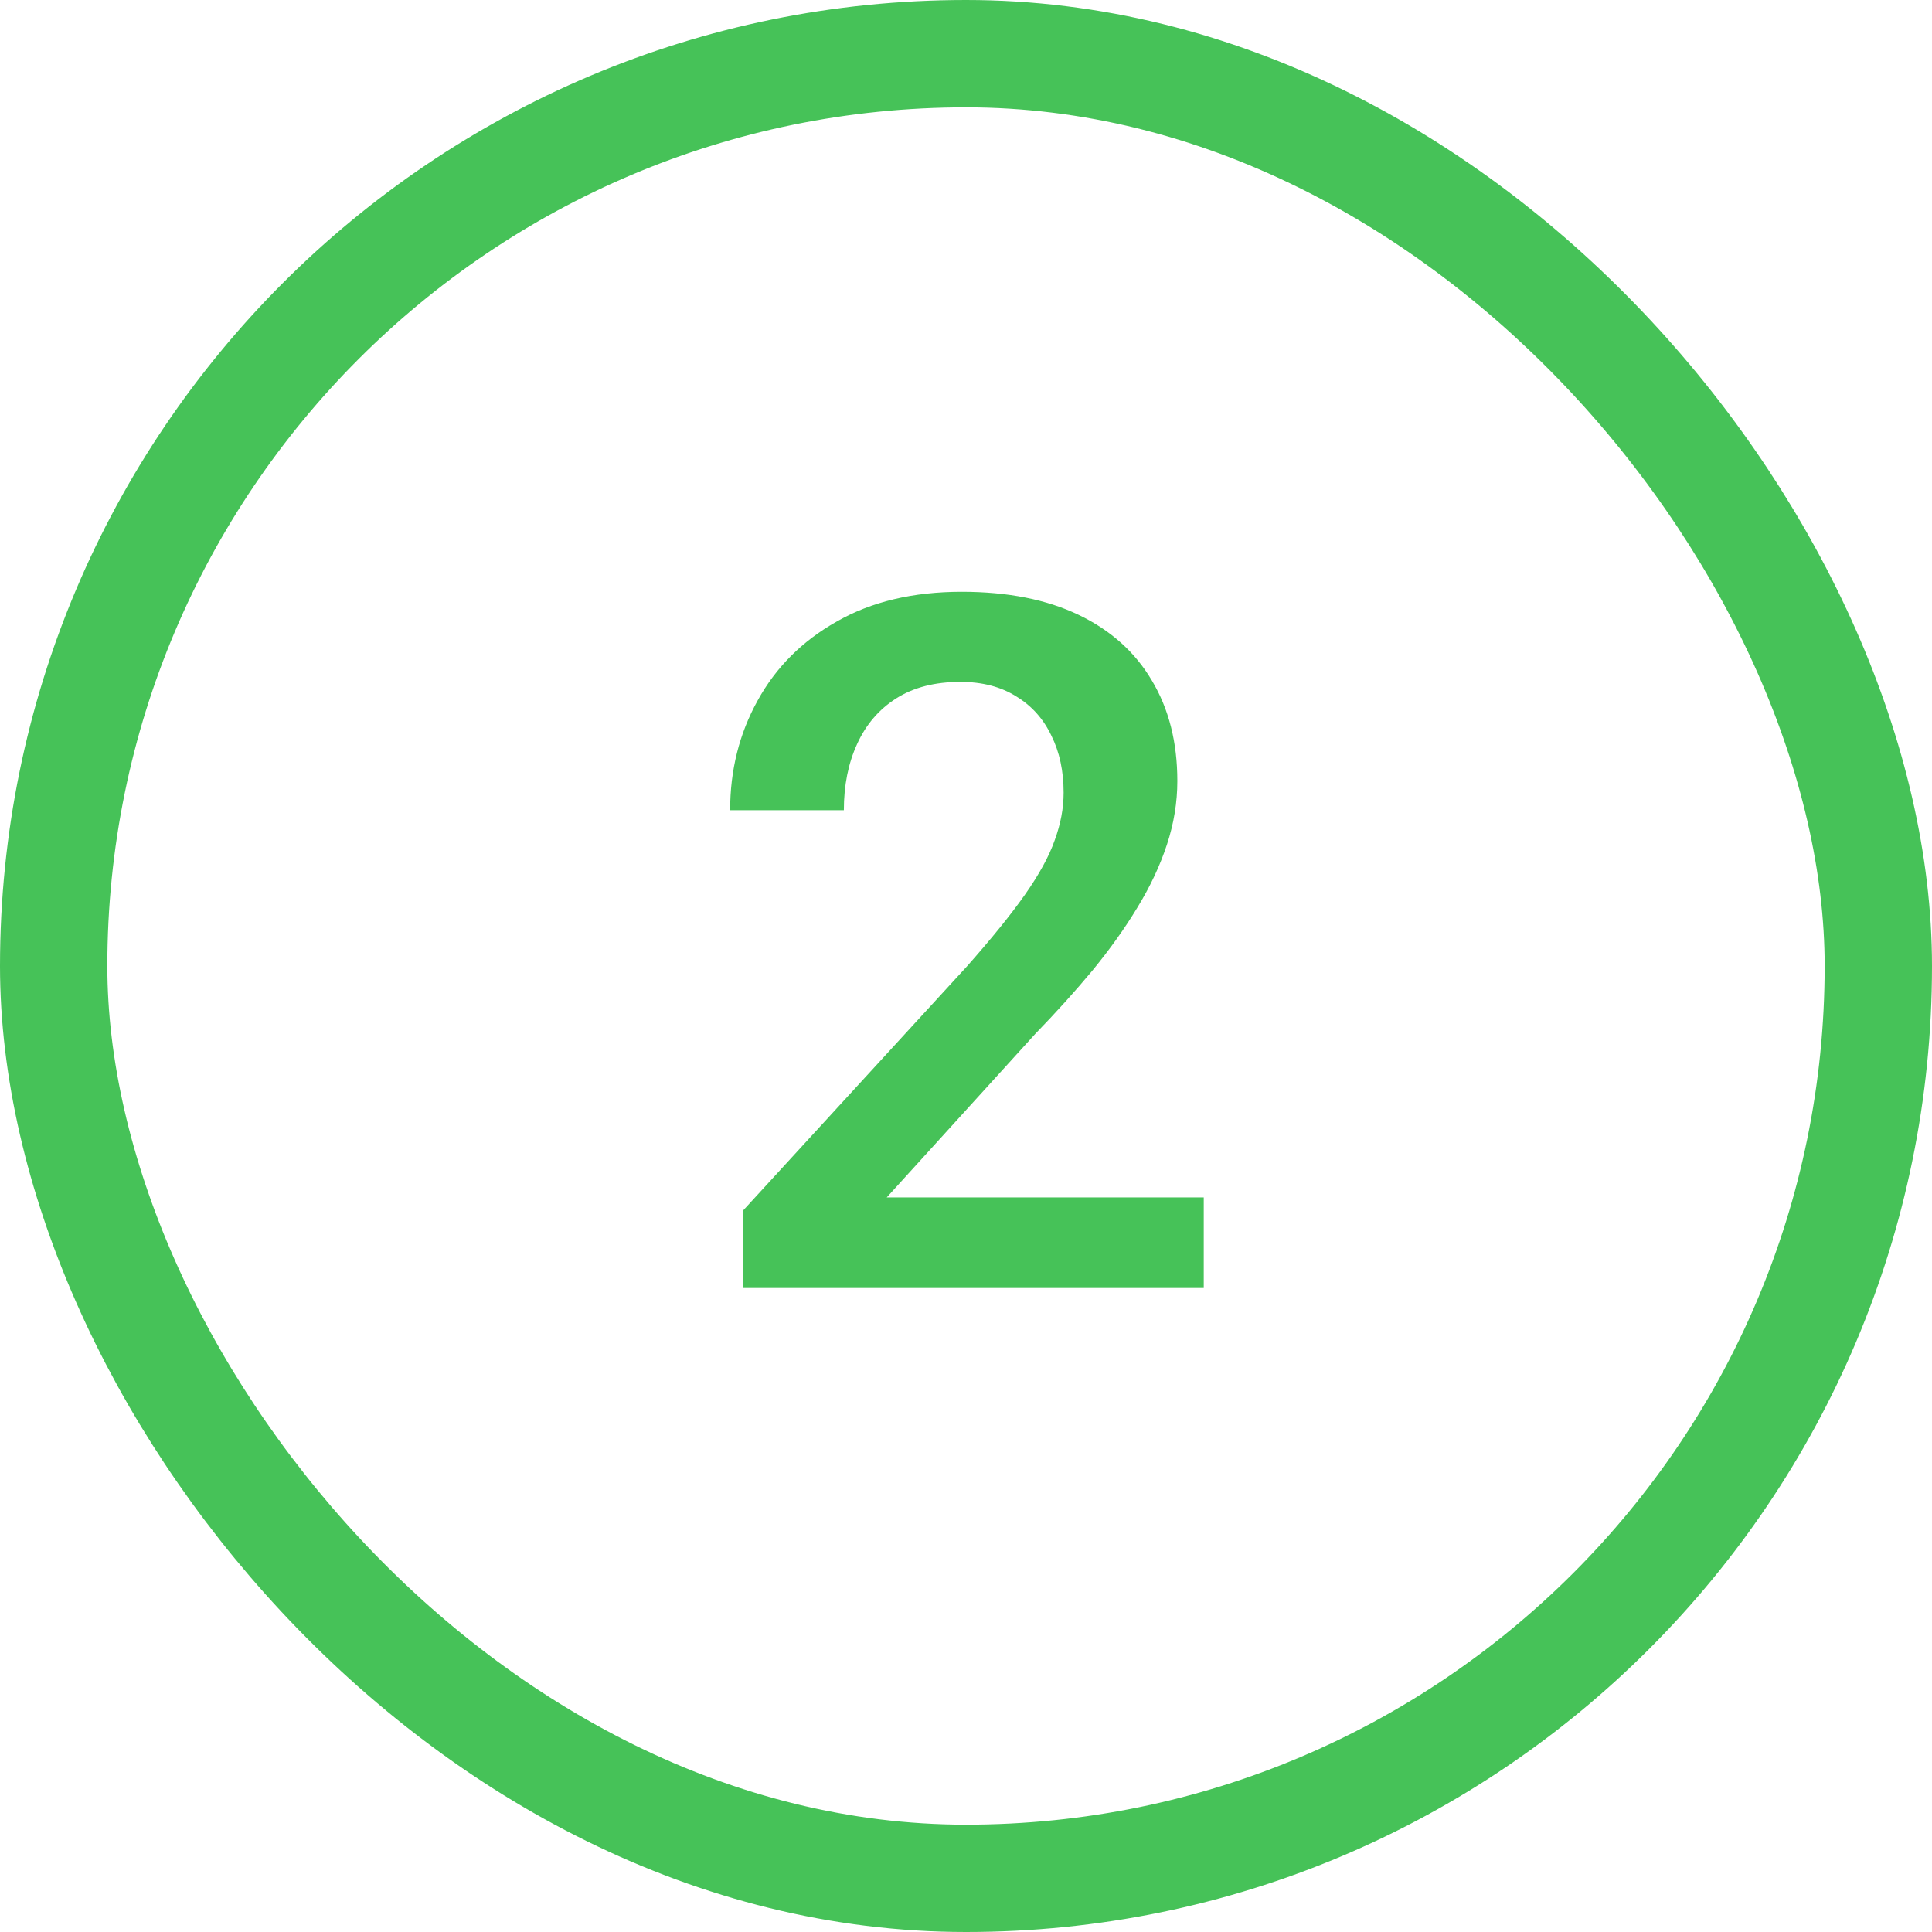
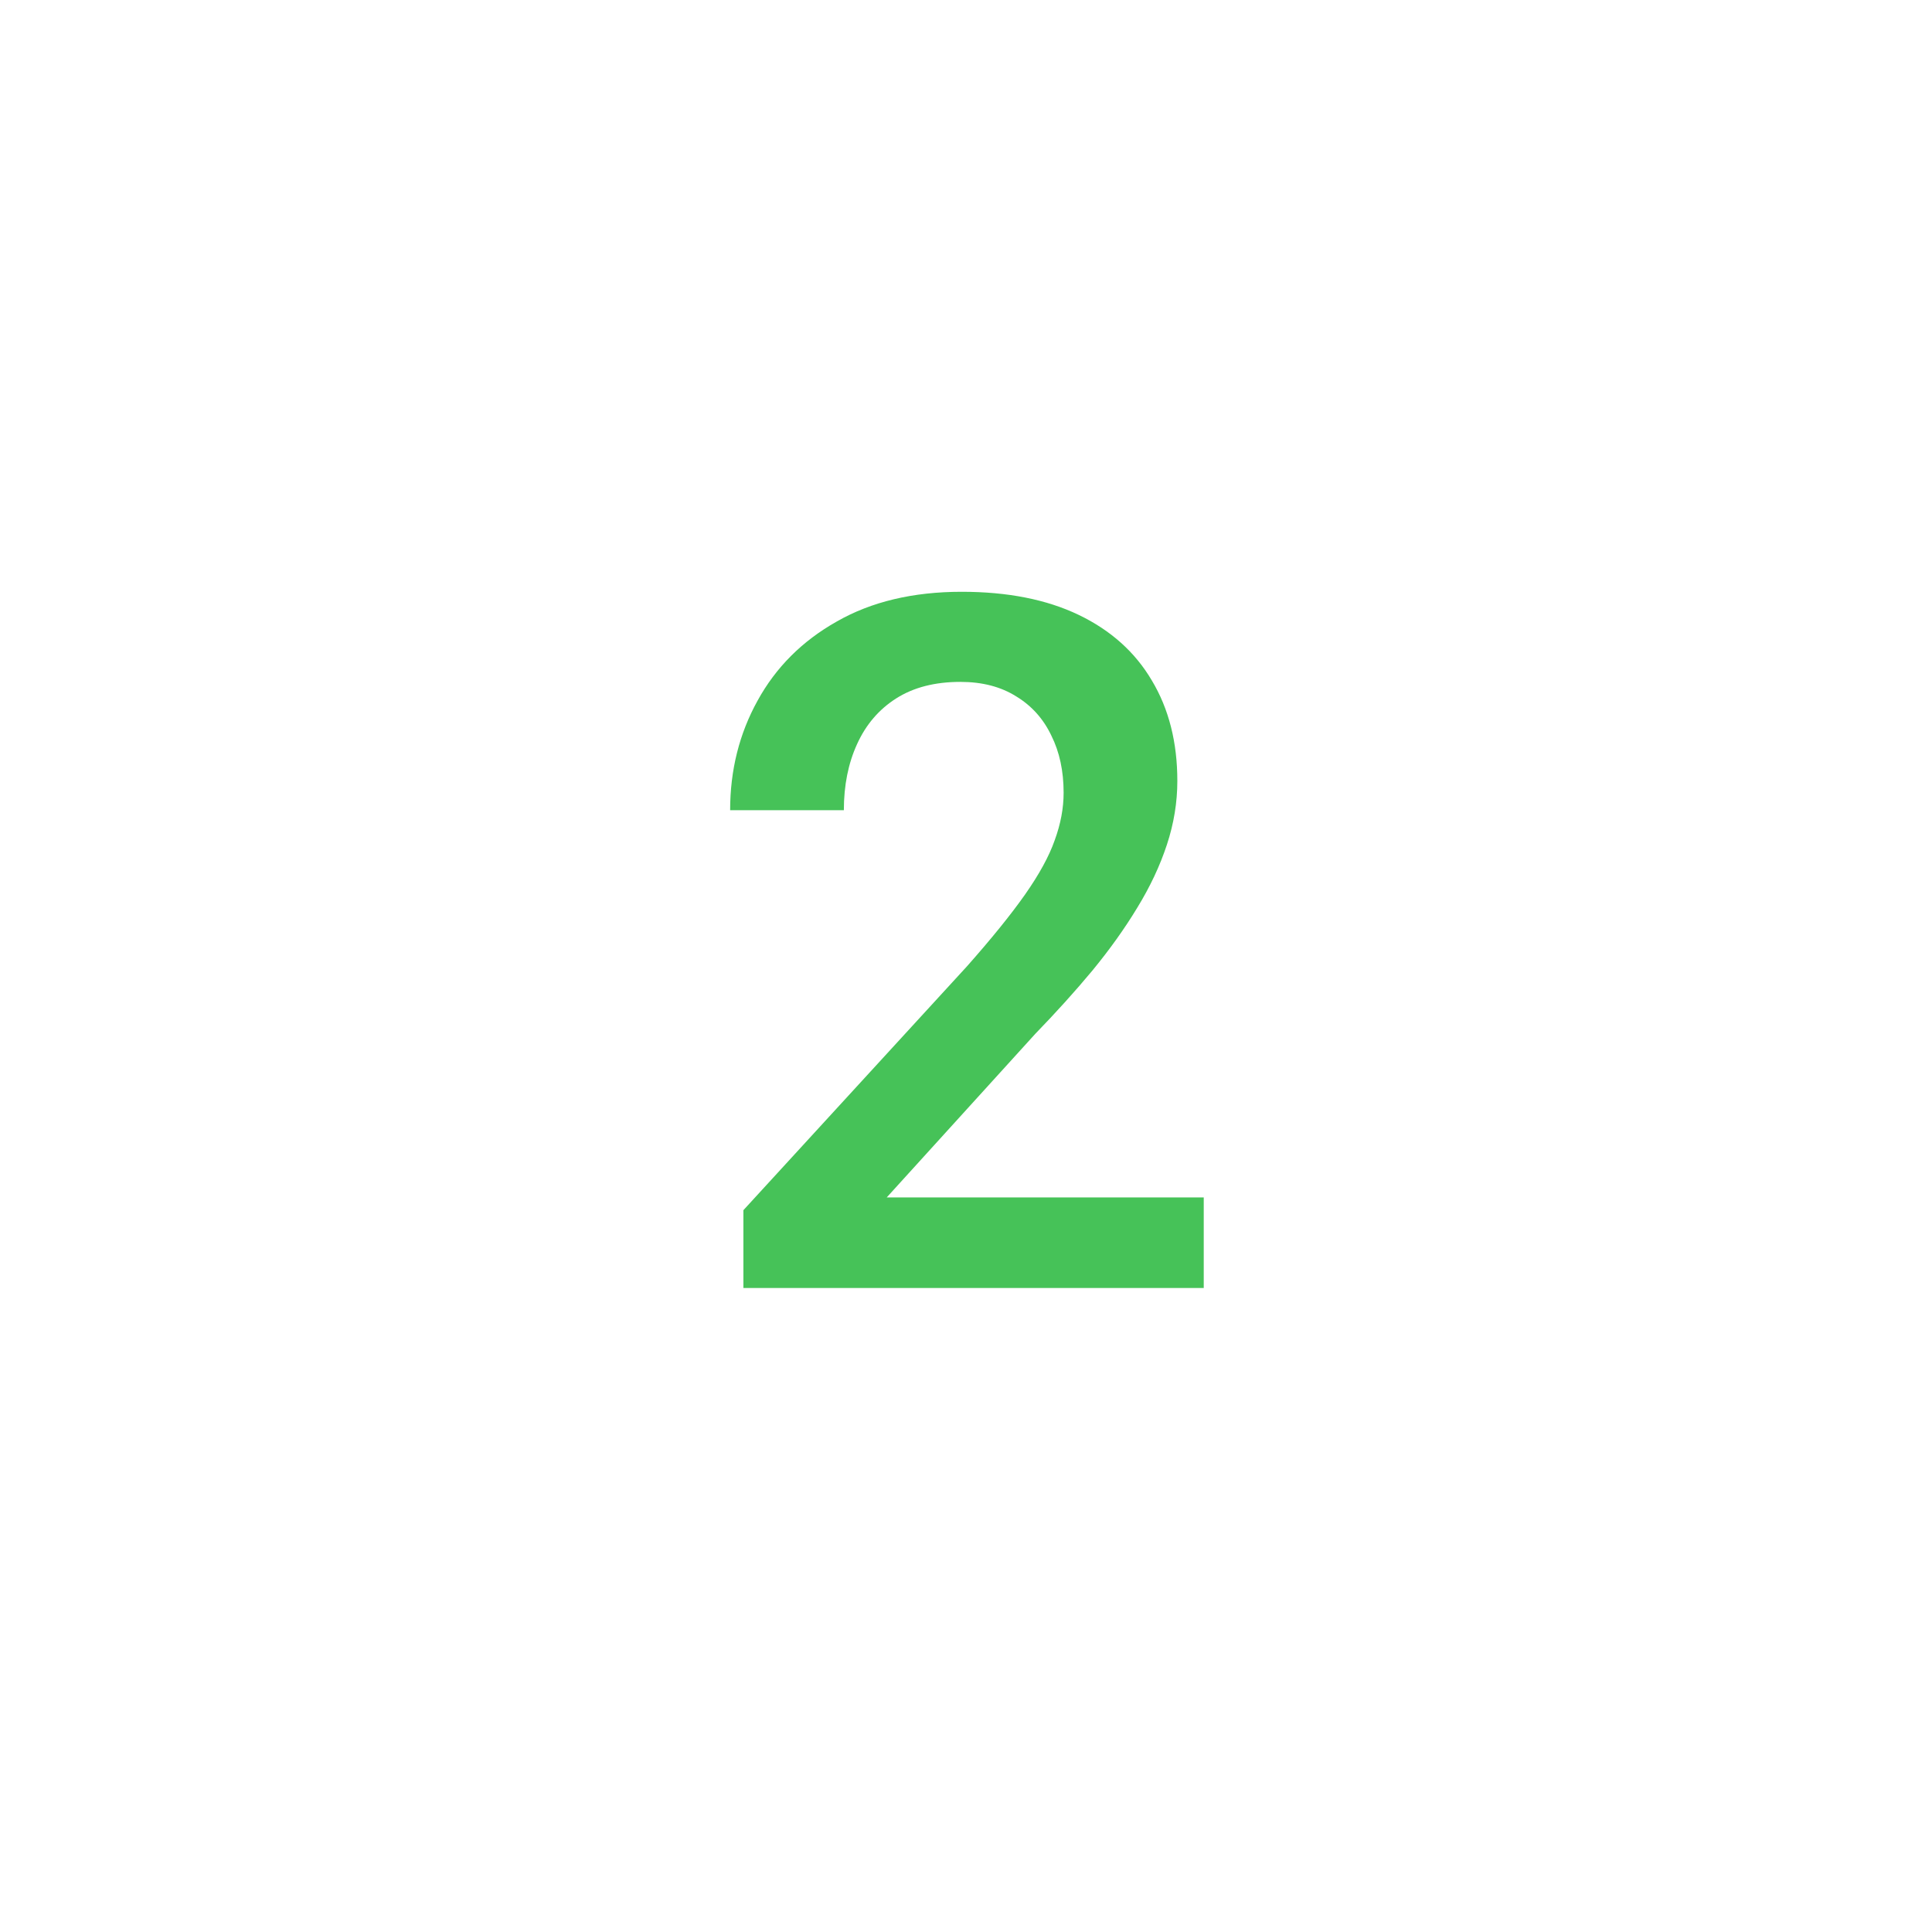
<svg xmlns="http://www.w3.org/2000/svg" width="36" height="36" viewBox="0 0 36 36" fill="none">
-   <rect x="1" y="1" width="34" height="34" rx="17" stroke="#46C258" stroke-width="2" />
  <path d="M22.43 22.312V24H13.852V22.55L18.018 18.006C18.475 17.49 18.835 17.045 19.099 16.67C19.362 16.295 19.547 15.958 19.652 15.659C19.764 15.354 19.819 15.059 19.819 14.771C19.819 14.367 19.743 14.013 19.591 13.708C19.444 13.398 19.227 13.154 18.94 12.979C18.653 12.797 18.305 12.706 17.895 12.706C17.42 12.706 17.021 12.809 16.699 13.014C16.377 13.219 16.134 13.503 15.97 13.866C15.806 14.224 15.724 14.634 15.724 15.097H13.605C13.605 14.352 13.775 13.673 14.115 13.058C14.455 12.437 14.947 11.944 15.592 11.581C16.236 11.212 17.013 11.027 17.921 11.027C18.776 11.027 19.503 11.171 20.101 11.458C20.698 11.745 21.152 12.152 21.463 12.68C21.779 13.207 21.938 13.831 21.938 14.552C21.938 14.95 21.873 15.346 21.744 15.738C21.615 16.131 21.431 16.523 21.19 16.916C20.956 17.303 20.678 17.692 20.355 18.085C20.033 18.472 19.679 18.864 19.292 19.263L16.523 22.312H22.43Z" fill="#46C258" />
</svg>